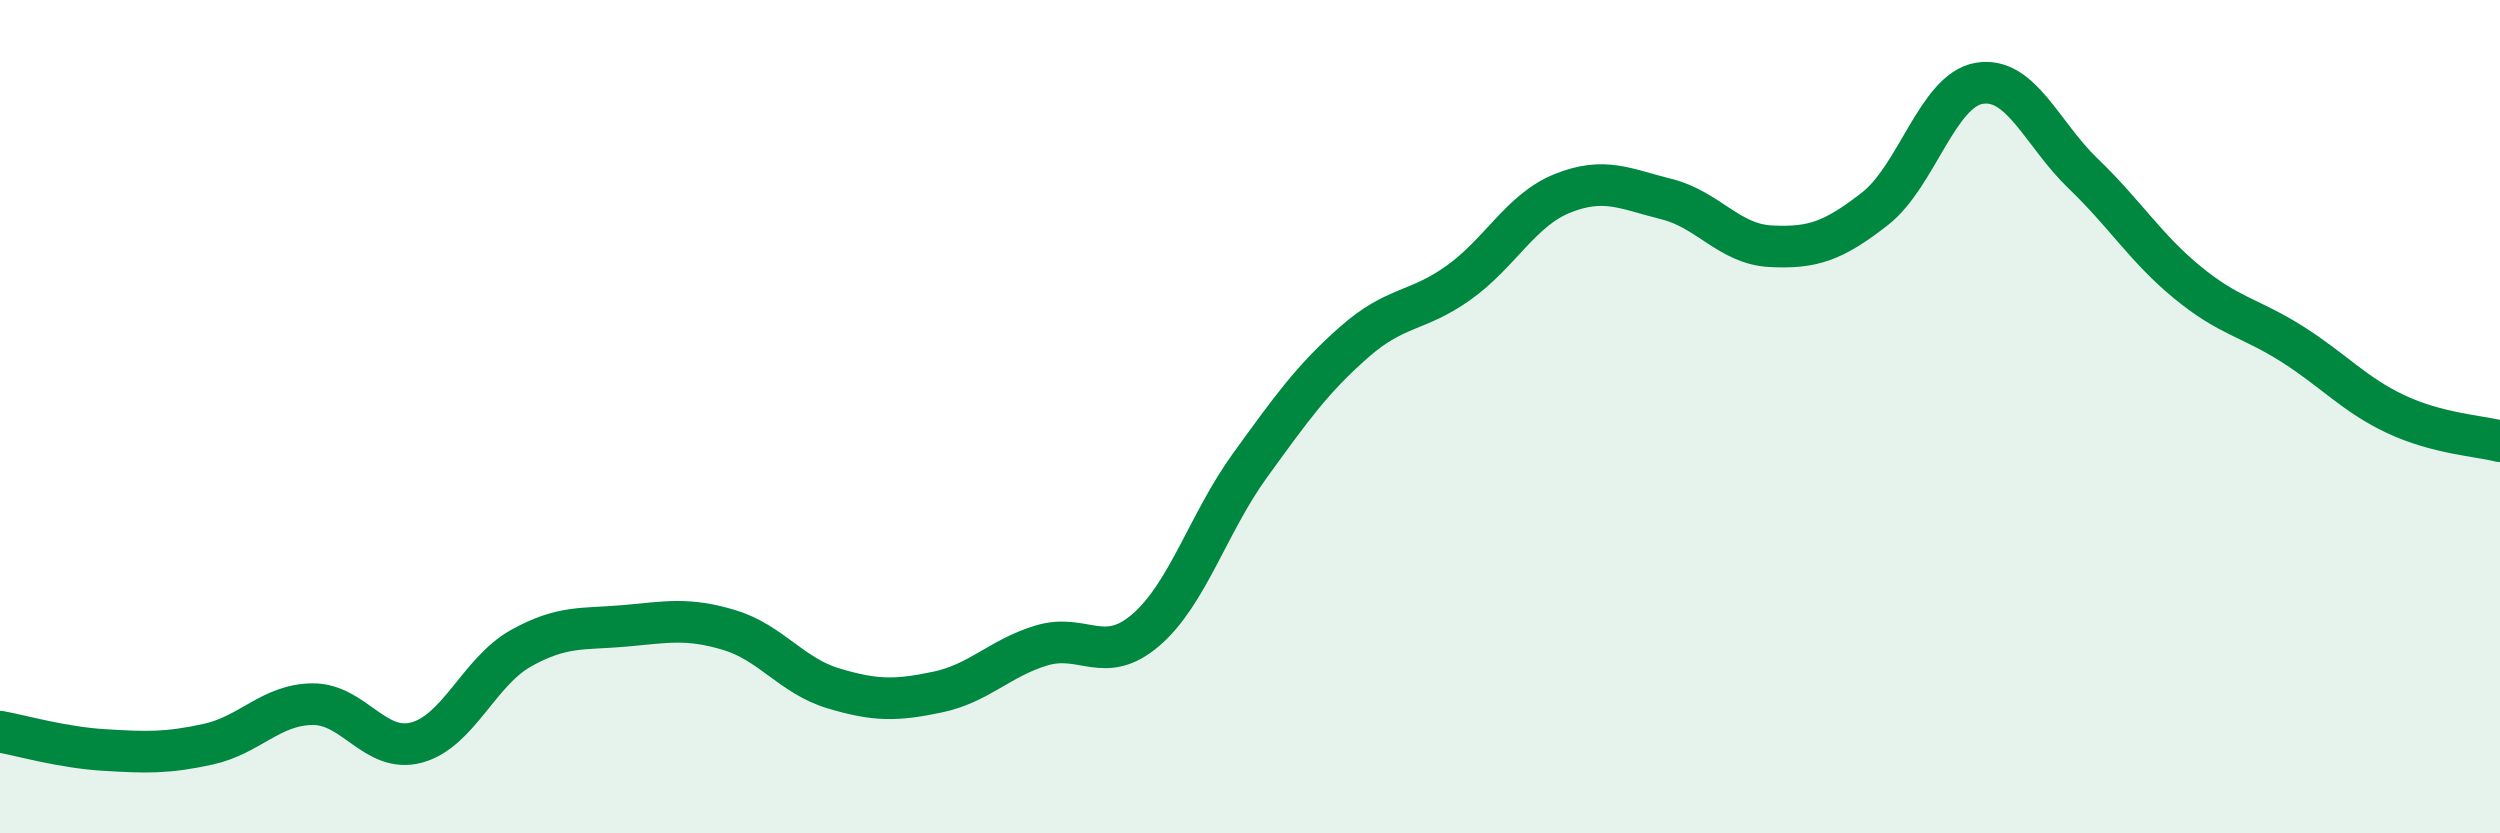
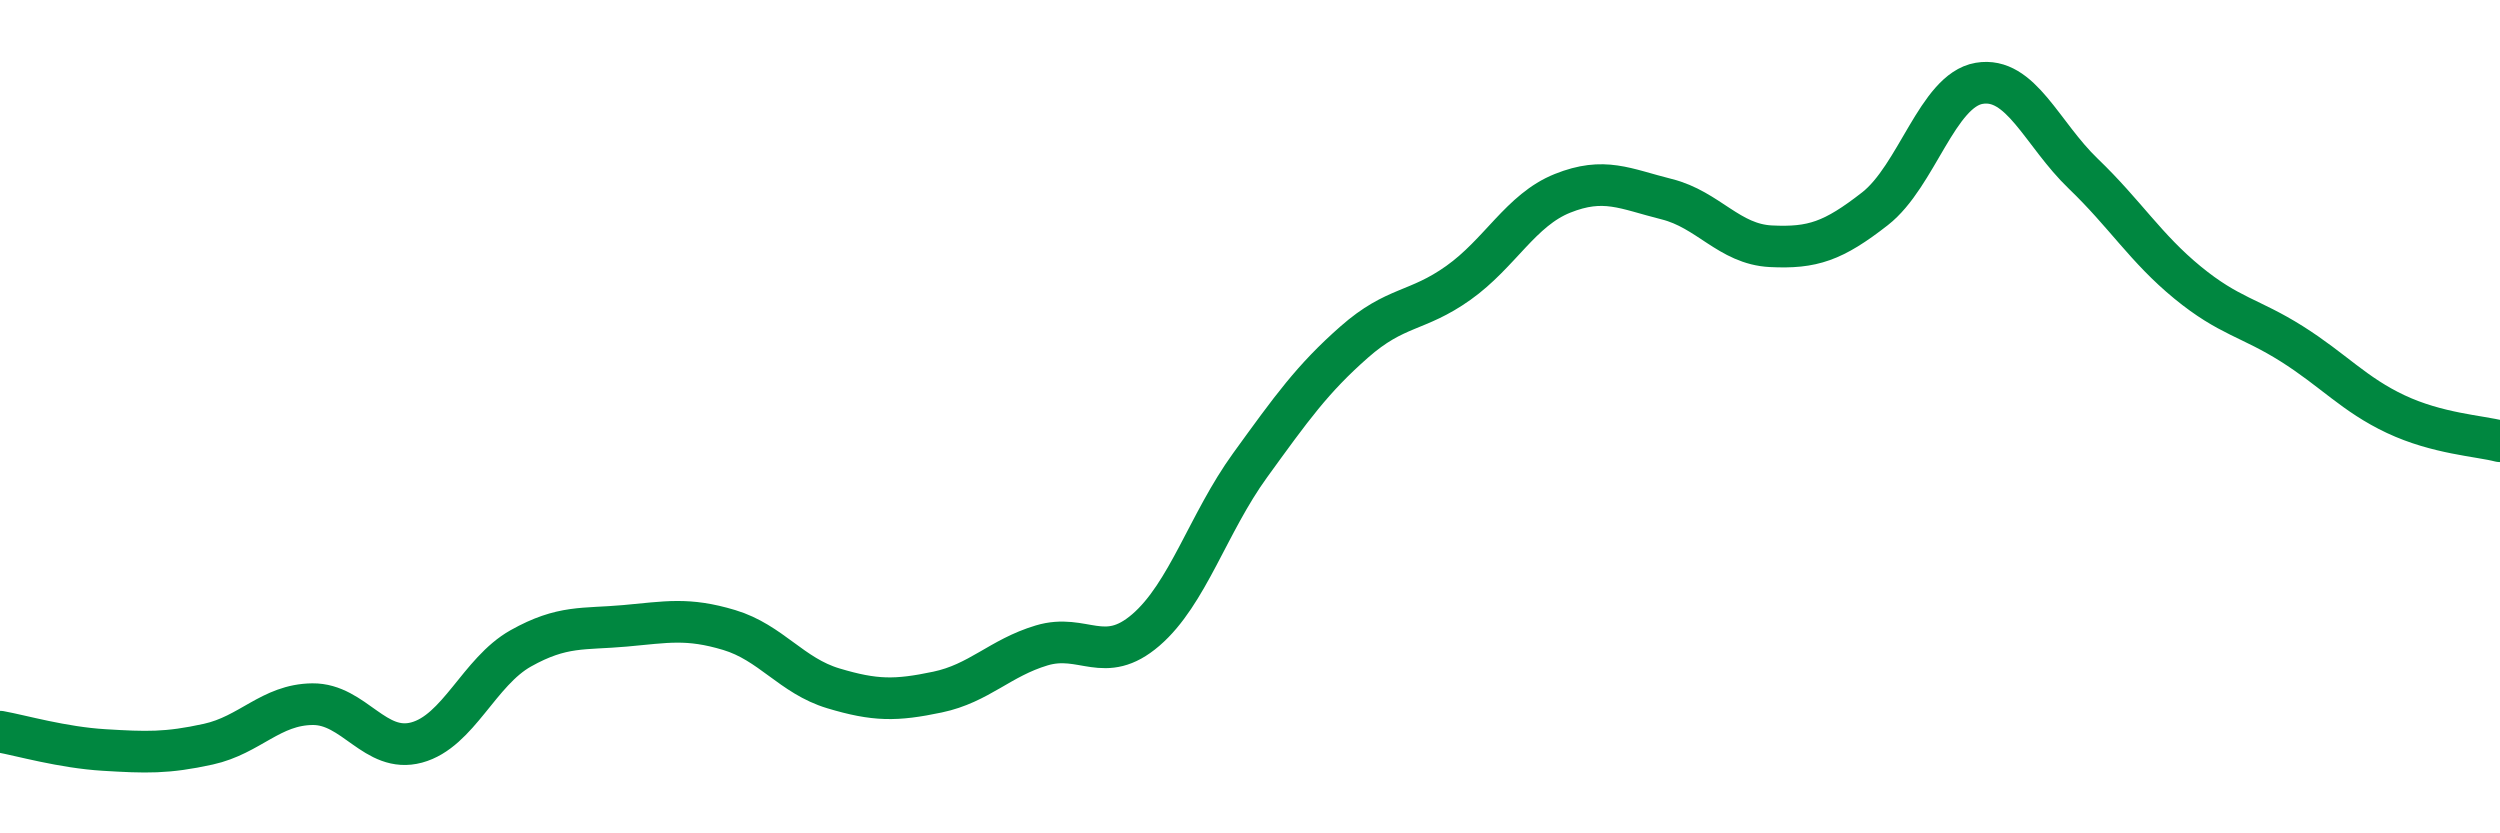
<svg xmlns="http://www.w3.org/2000/svg" width="60" height="20" viewBox="0 0 60 20">
-   <path d="M 0,17.56 C 0.5,17.65 1.5,17.94 2.5,18 C 3.5,18.06 4,18.08 5,17.86 C 6,17.64 6.5,16.91 7.5,16.9 C 8.5,16.89 9,18.09 10,17.82 C 11,17.55 11.5,16.12 12.5,15.56 C 13.5,15 14,15.11 15,15.02 C 16,14.93 16.5,14.82 17.5,15.12 C 18.5,15.42 19,16.22 20,16.52 C 21,16.82 21.5,16.82 22.5,16.61 C 23.5,16.4 24,15.79 25,15.49 C 26,15.19 26.5,15.98 27.5,15.12 C 28.5,14.26 29,12.55 30,11.17 C 31,9.79 31.5,9.09 32.5,8.21 C 33.5,7.33 34,7.5 35,6.79 C 36,6.08 36.5,5.04 37.5,4.64 C 38.5,4.24 39,4.53 40,4.78 C 41,5.03 41.5,5.86 42.5,5.91 C 43.5,5.96 44,5.79 45,5.01 C 46,4.23 46.5,2.17 47.5,2 C 48.5,1.83 49,3.21 50,4.17 C 51,5.13 51.5,5.96 52.5,6.78 C 53.5,7.6 54,7.62 55,8.25 C 56,8.88 56.5,9.47 57.5,9.94 C 58.5,10.41 59.5,10.46 60,10.59L60 20L0 20Z" fill="#008740" opacity="0.1" stroke-linecap="round" stroke-linejoin="round" />
  <path d="M 0,17.56 C 0.5,17.65 1.5,17.94 2.5,18 C 3.5,18.06 4,18.08 5,17.86 C 6,17.64 6.5,16.91 7.5,16.9 C 8.5,16.89 9,18.09 10,17.82 C 11,17.55 11.5,16.12 12.5,15.56 C 13.5,15 14,15.11 15,15.02 C 16,14.93 16.5,14.82 17.5,15.12 C 18.5,15.42 19,16.22 20,16.52 C 21,16.82 21.5,16.82 22.5,16.61 C 23.5,16.4 24,15.79 25,15.49 C 26,15.19 26.5,15.98 27.5,15.12 C 28.5,14.26 29,12.55 30,11.17 C 31,9.79 31.5,9.09 32.5,8.21 C 33.5,7.33 34,7.5 35,6.79 C 36,6.08 36.5,5.04 37.5,4.64 C 38.5,4.24 39,4.53 40,4.78 C 41,5.03 41.5,5.86 42.5,5.91 C 43.5,5.96 44,5.79 45,5.01 C 46,4.23 46.5,2.17 47.5,2 C 48.5,1.83 49,3.21 50,4.17 C 51,5.13 51.5,5.96 52.5,6.78 C 53.5,7.6 54,7.62 55,8.25 C 56,8.88 56.5,9.47 57.5,9.94 C 58.5,10.41 59.5,10.46 60,10.59" stroke="#008740" stroke-width="1" fill="none" stroke-linecap="round" stroke-linejoin="round" />
</svg>